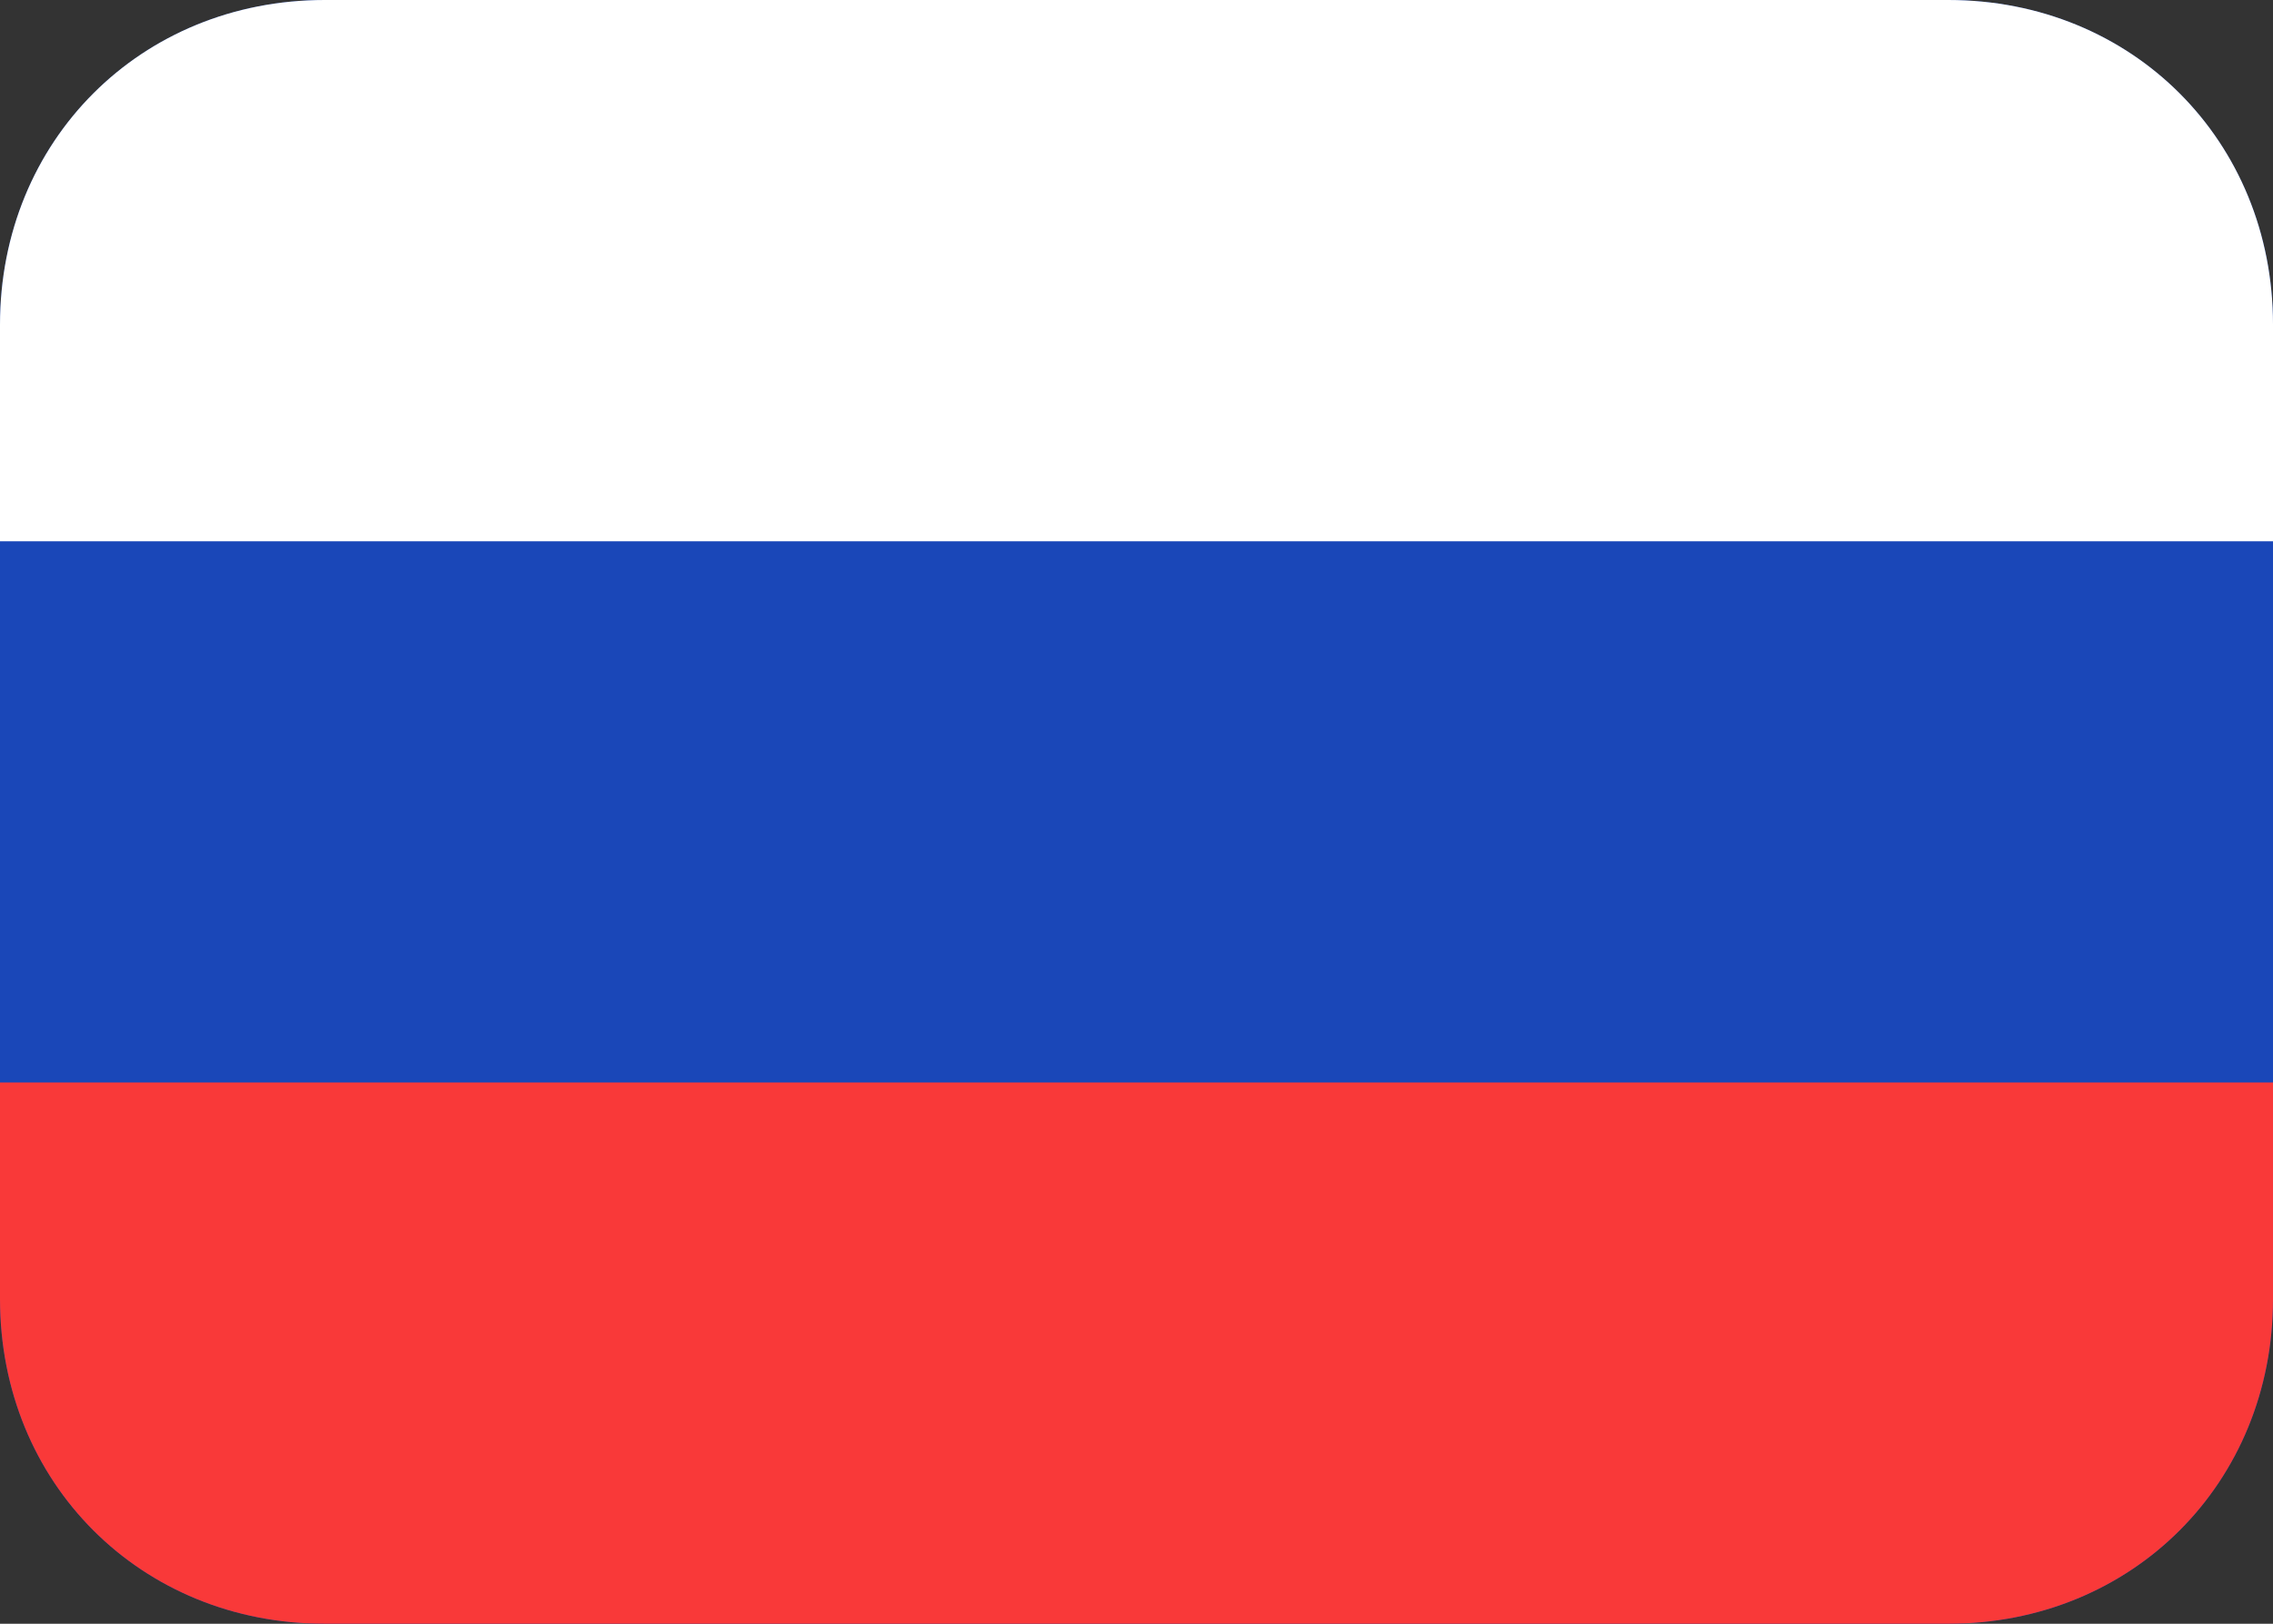
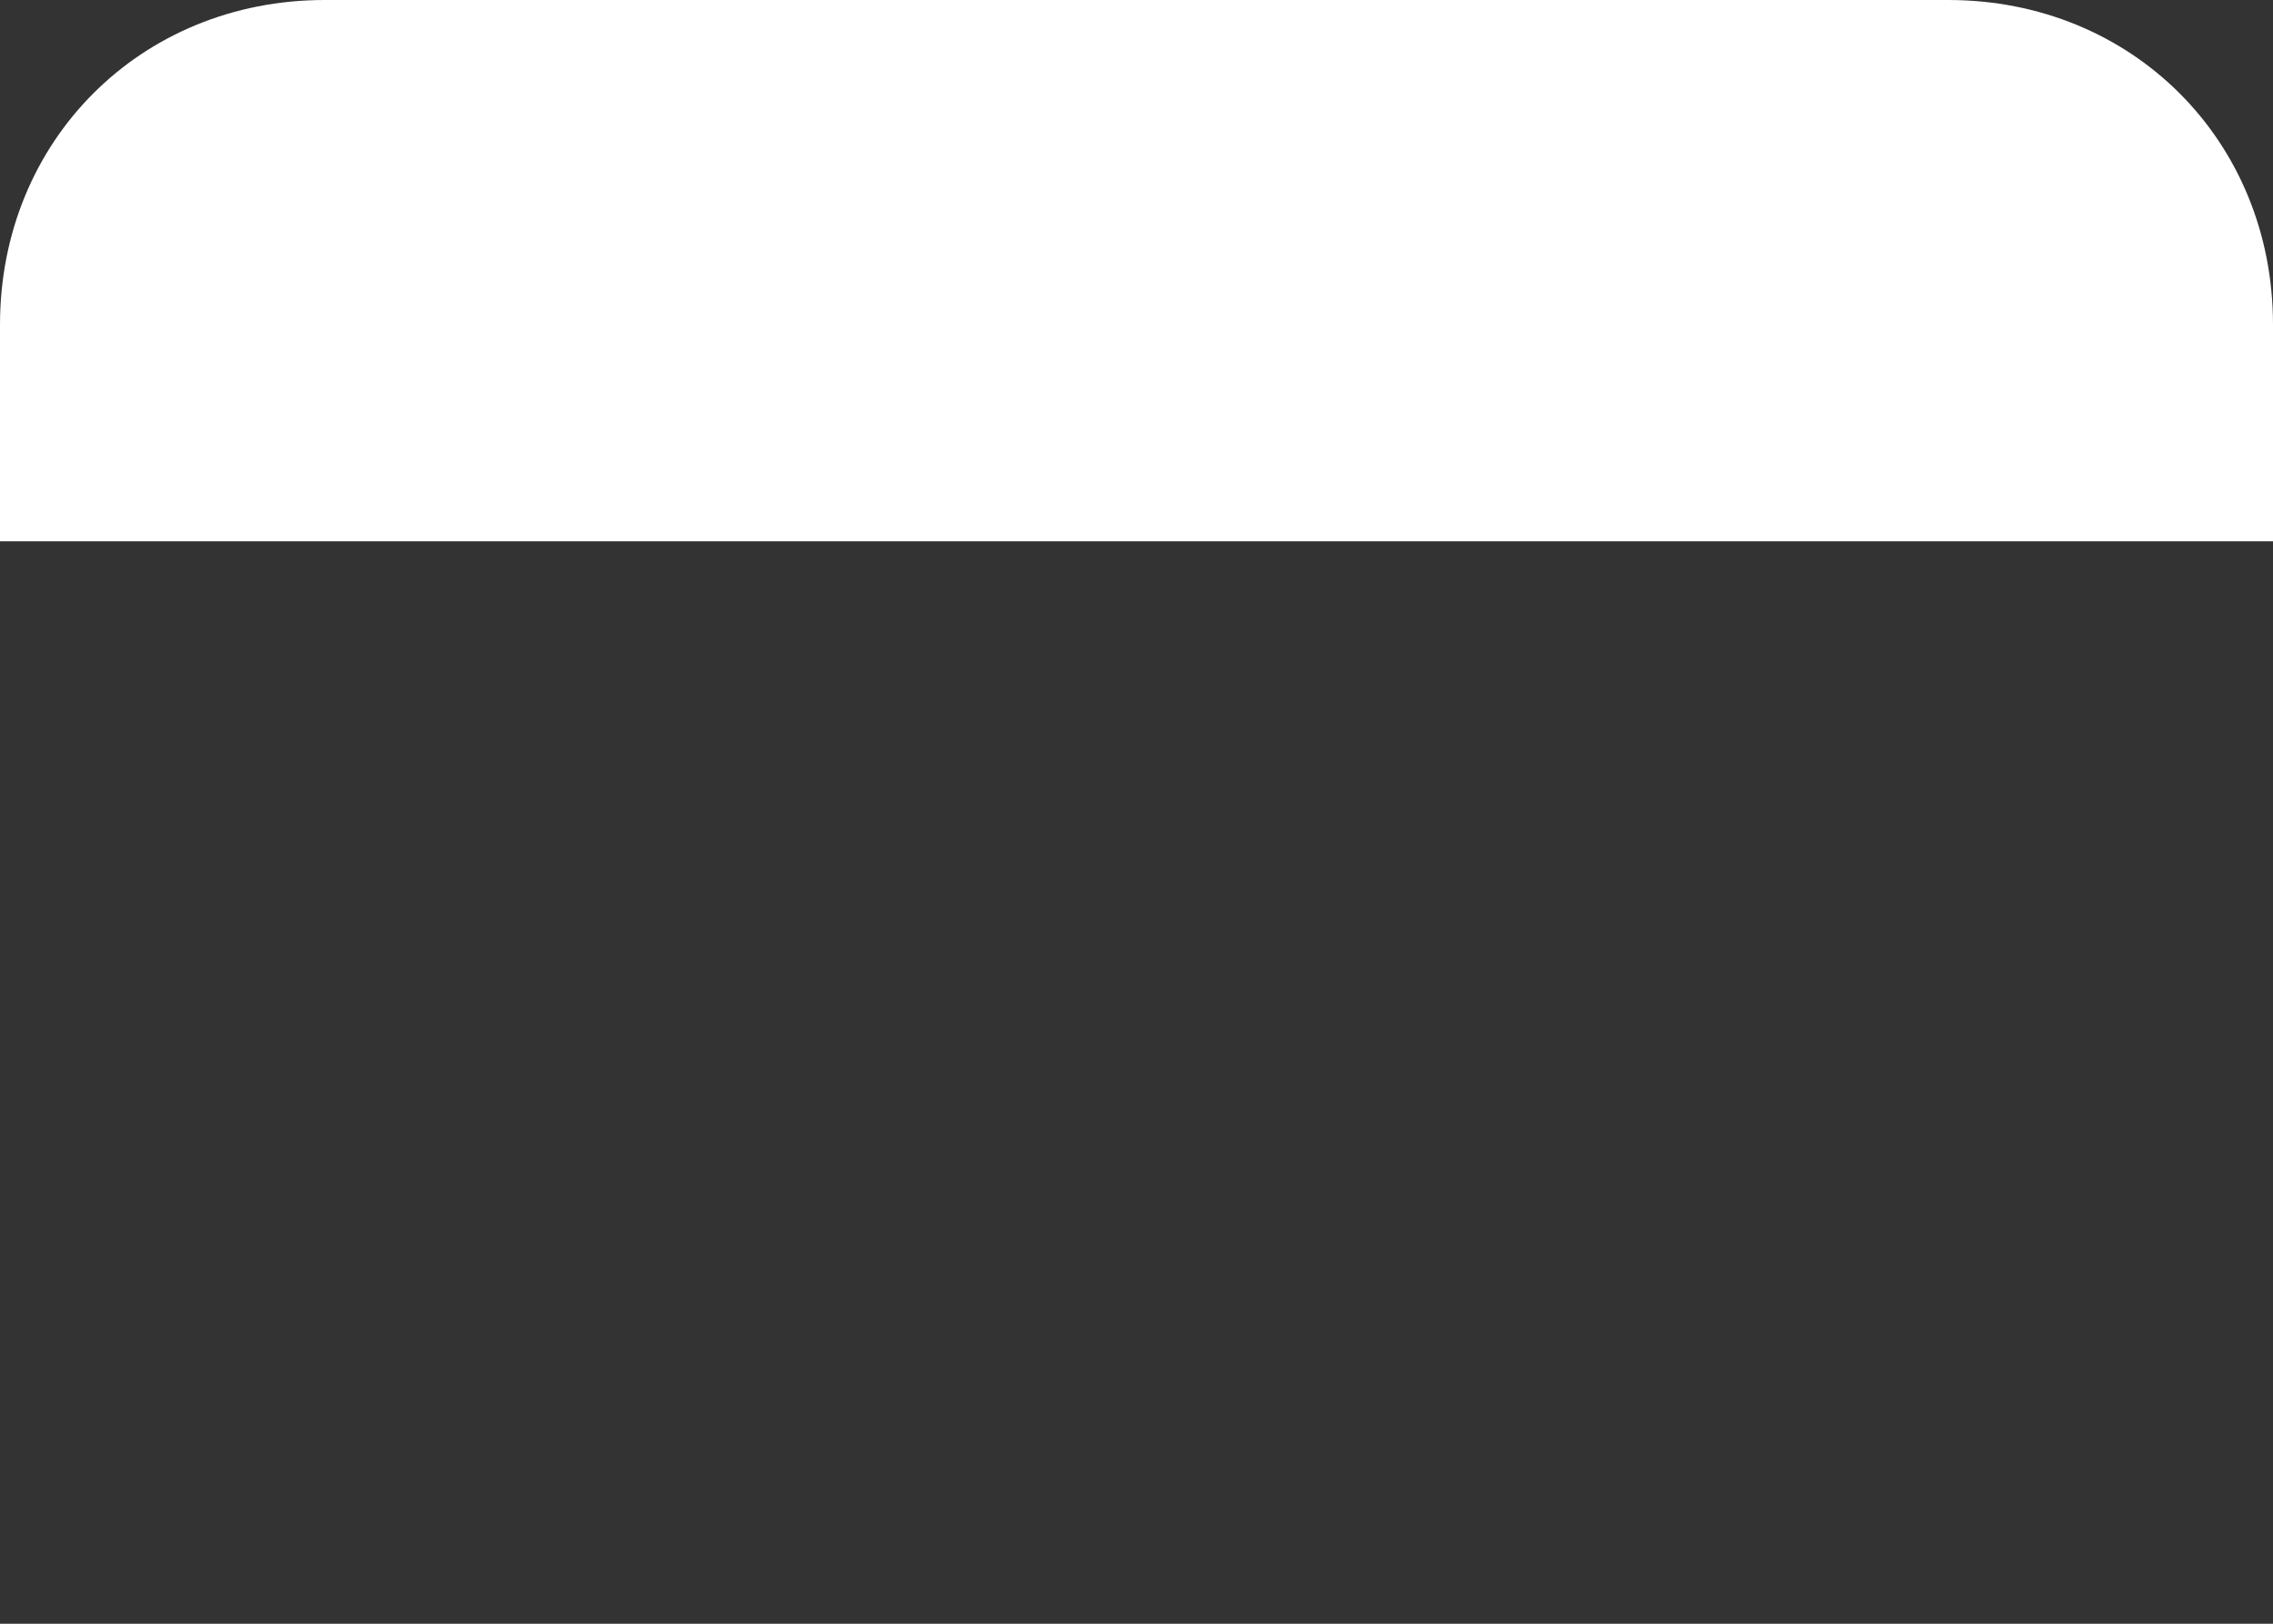
<svg xmlns="http://www.w3.org/2000/svg" xmlns:xlink="http://www.w3.org/1999/xlink" id="Слой_1" x="0px" y="0px" viewBox="0 0 21 15" style="enable-background:new 0 0 21 15;" xml:space="preserve">
  <rect x="0" y="0" width="21" height="15" fill="#333333" stroke="none" />
  <style type="text/css"> .st0{clip-path:url(#SVGID_00000094601768409556456980000015548200321356338099_);} .st1{fill:#1A47B8;} .st2{fill-rule:evenodd;clip-rule:evenodd;fill:#F93939;} .st3{fill-rule:evenodd;clip-rule:evenodd;fill:#FFFFFF;} </style>
  <g>
    <defs>
      <path id="SVGID_1_" d="M3,0h15c1.7,0,3,1.3,3,3v9c0,1.7-1.3,3-3,3H3c-1.7,0-3-1.3-3-3V3C0,1.3,1.3,0,3,0z" />
    </defs>
    <clipPath id="SVGID_00000024714496991658912550000004129888469547887530_">
      <use xlink:href="#SVGID_1_" style="overflow:visible;" />
    </clipPath>
    <g style="clip-path:url(#SVGID_00000024714496991658912550000004129888469547887530_);">
-       <path class="st1" d="M3,0h15c1.7,0,3,1.3,3,3v9c0,1.7-1.3,3-3,3H3c-1.7,0-3-1.3-3-3V3C0,1.3,1.3,0,3,0z" />
-       <path class="st2" d="M0,10h21v5H0V10z" />
      <path class="st3" d="M0,0h21v5H0V0z" />
    </g>
  </g>
</svg>